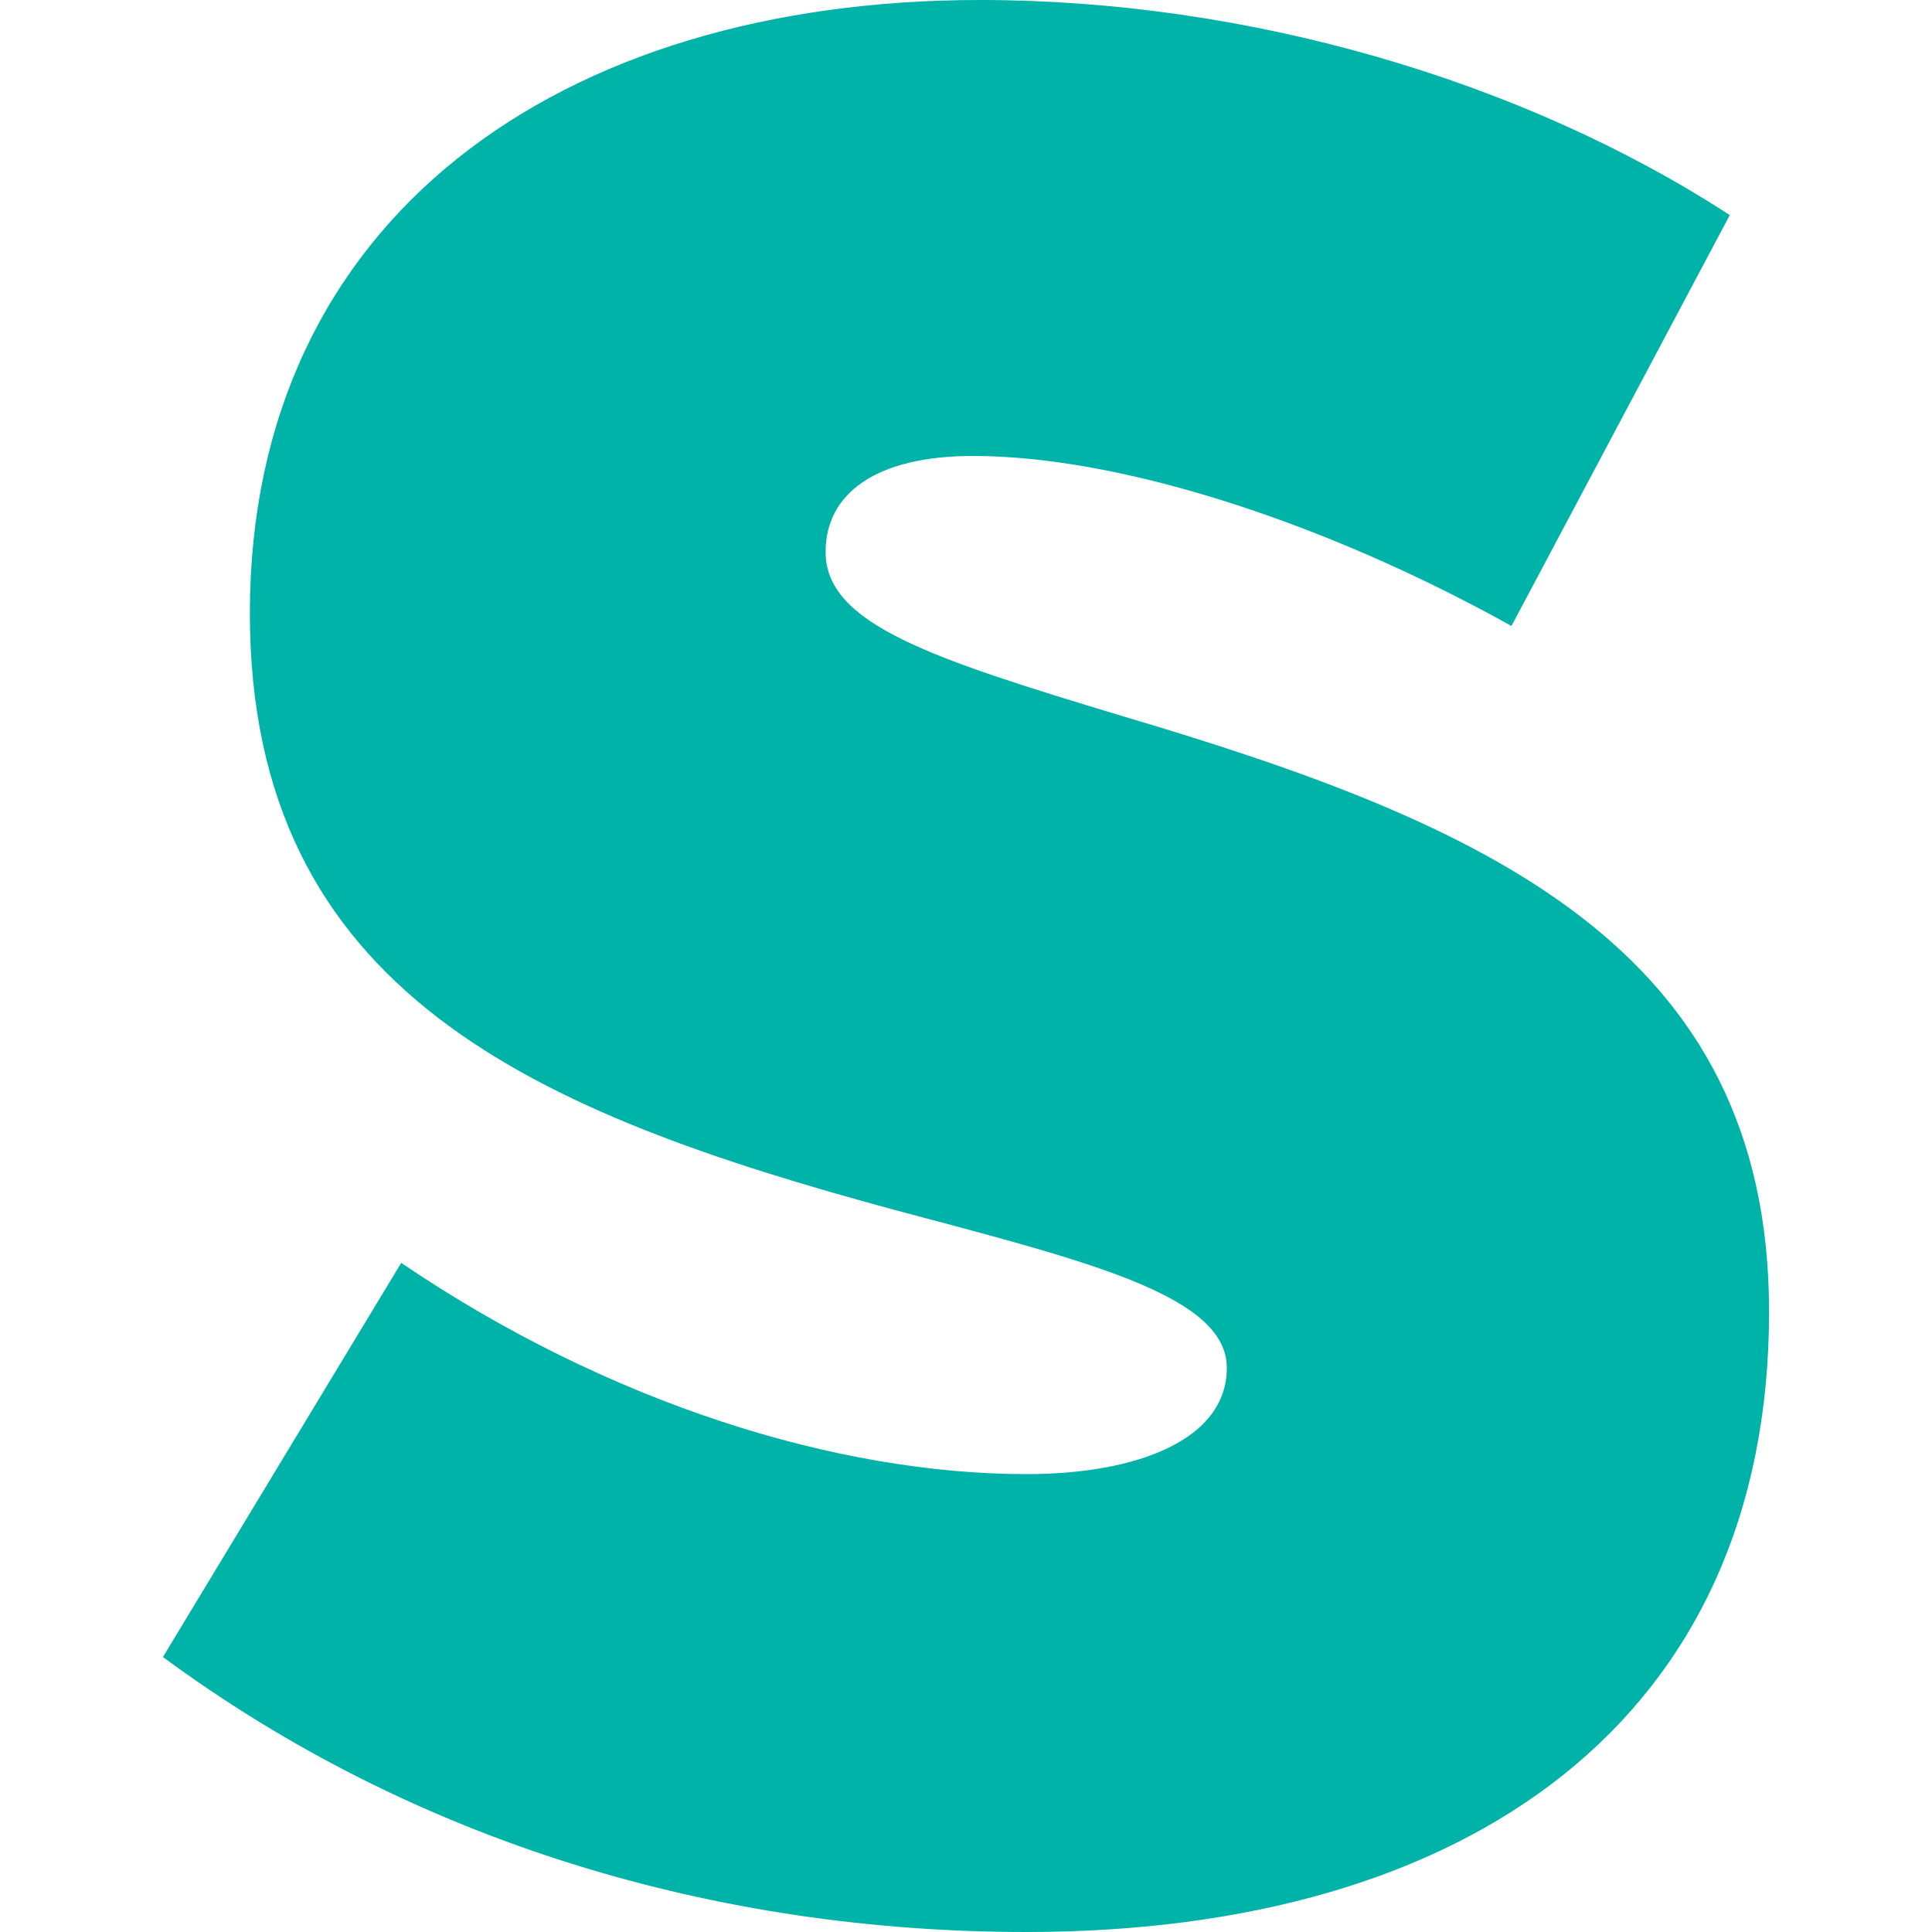
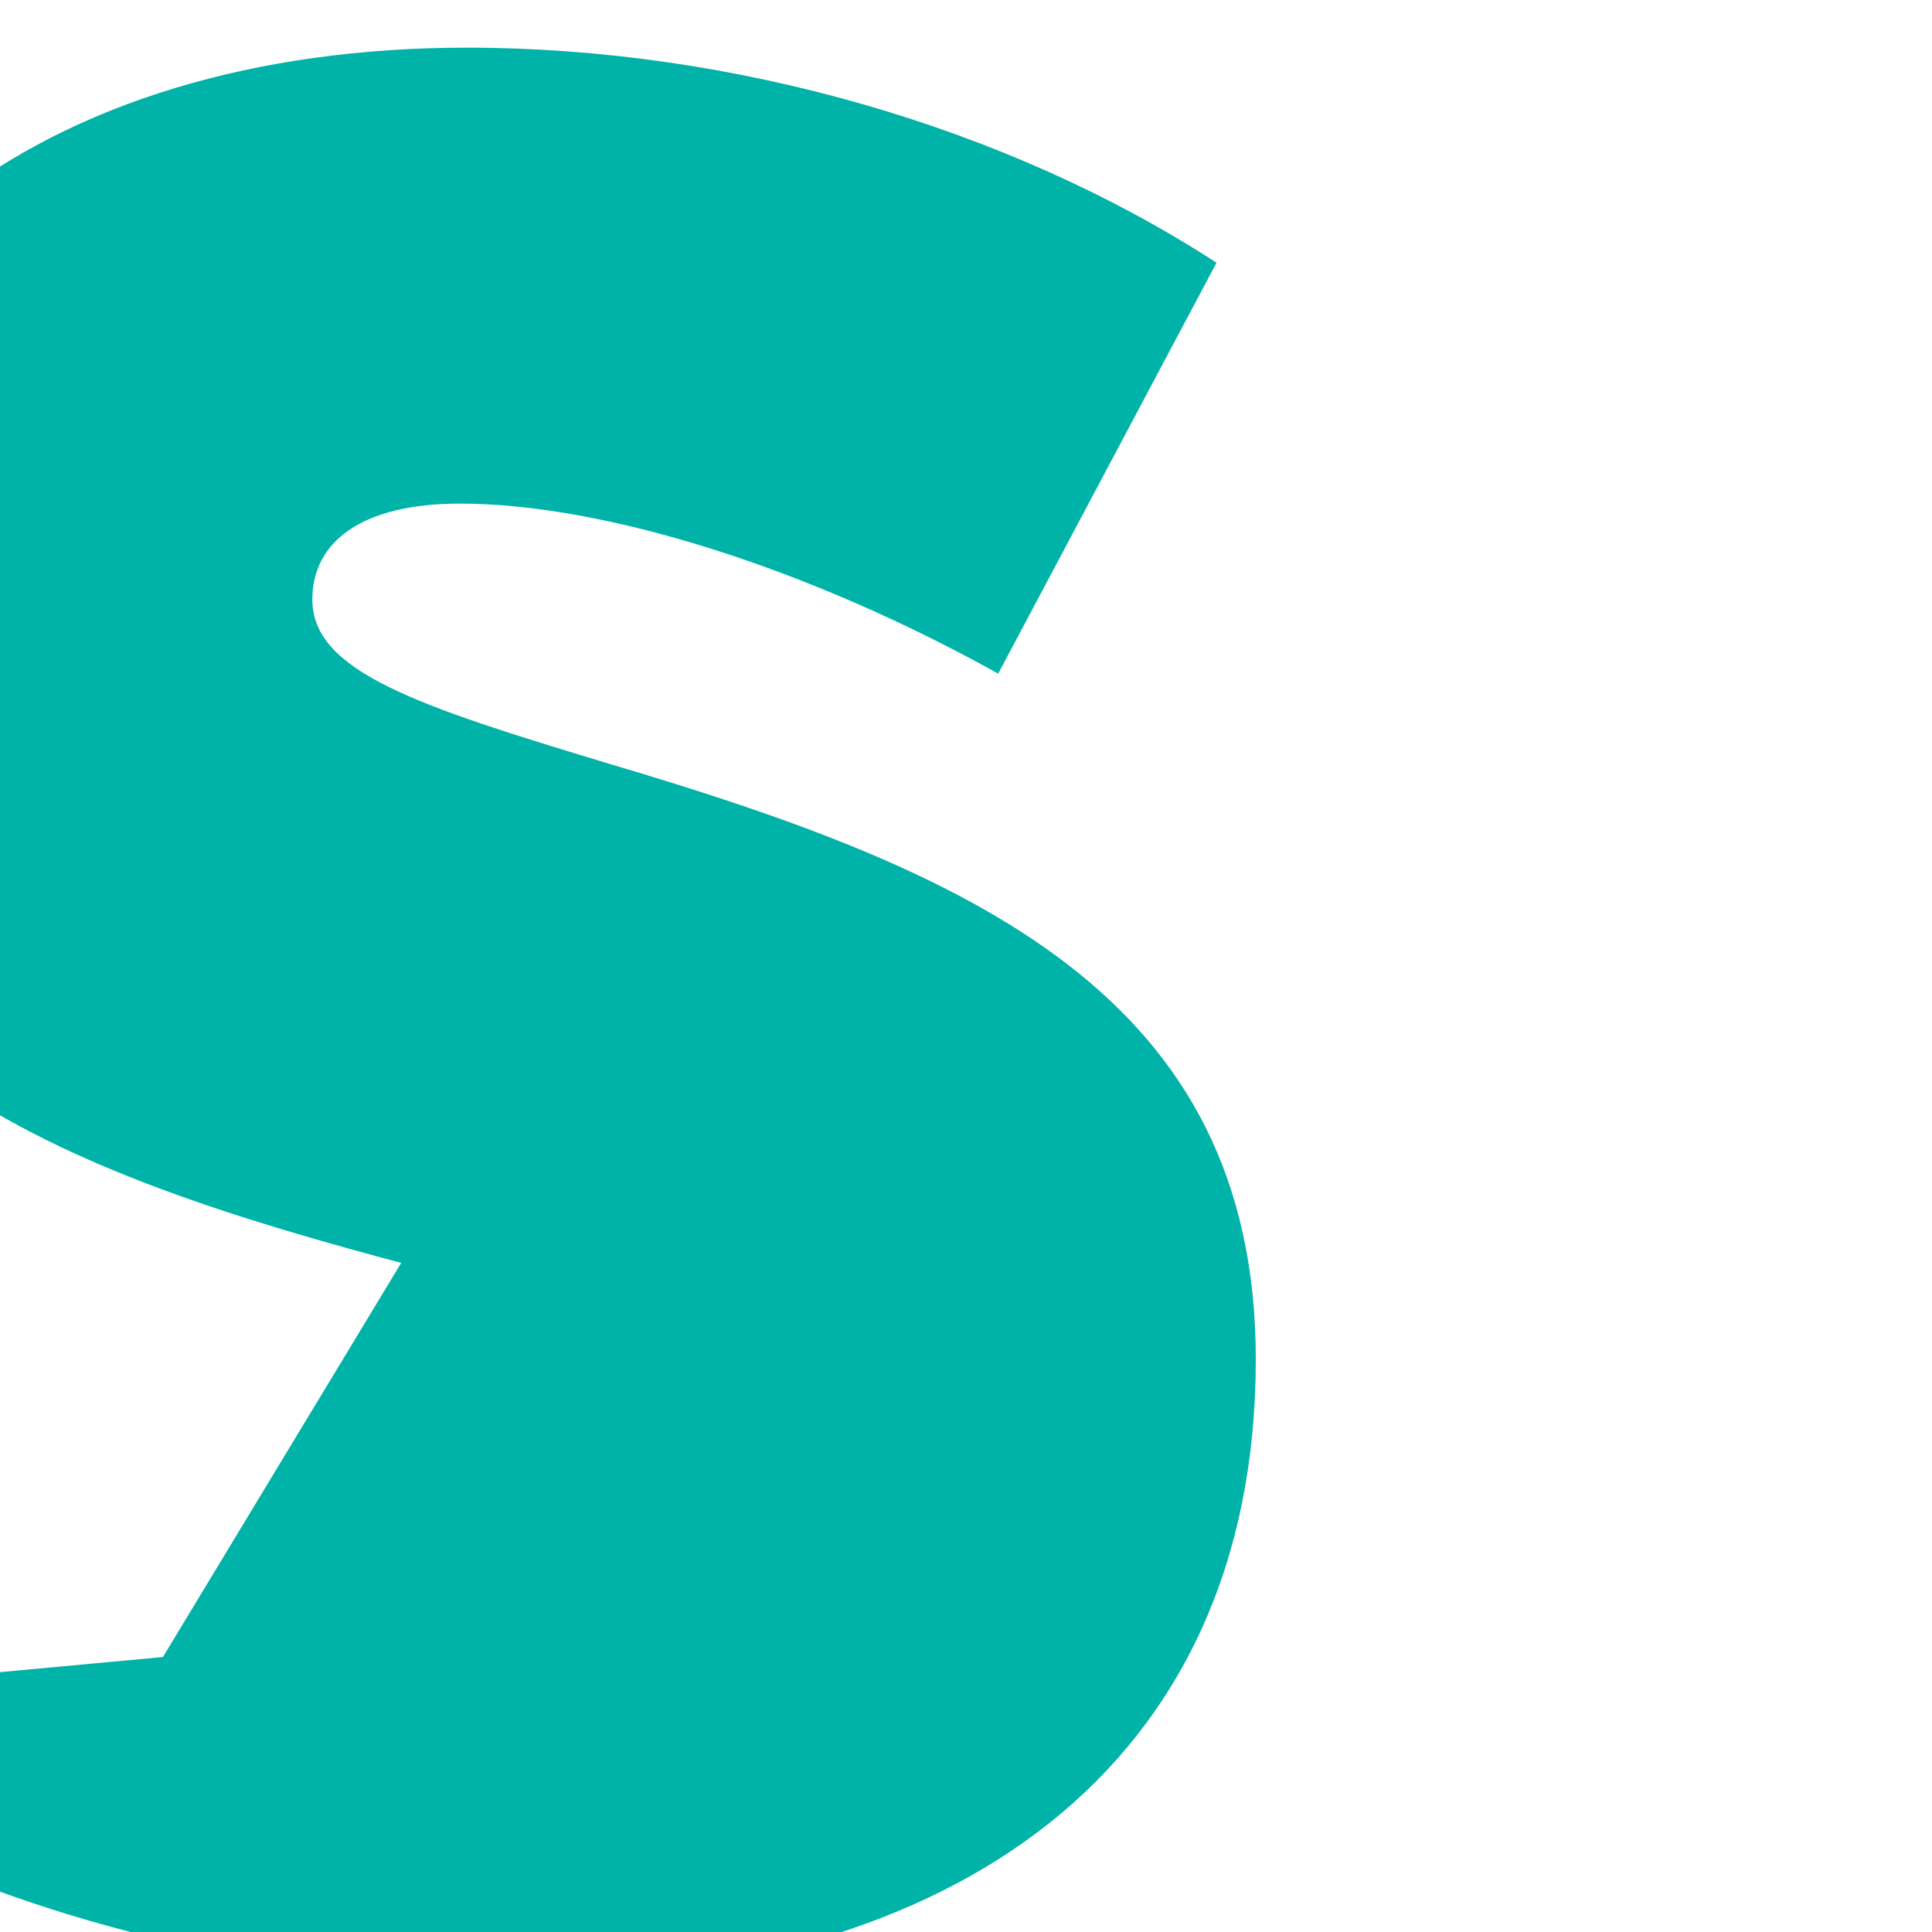
<svg xmlns="http://www.w3.org/2000/svg" xml:space="preserve" width="30px" height="30px" version="1.1" style="shape-rendering:geometricPrecision; text-rendering:geometricPrecision; image-rendering:optimizeQuality; fill-rule:evenodd; clip-rule:evenodd" viewBox="0 0 30 30">
  <defs>
    <style type="text/css">
   
    .fil0 {fill:#00B3A8}
   
  </style>
  </defs>
  <g id="Слой_x0020_1">
-     <path class="fil0" d="M2.53 25.73l3.7 -6.12c3.23,2.19 6.78,3.28 9.71,3.28 1.71,0 3.11,-0.53 3.11,-1.65 0,-1.09 -2.03,-1.62 -4.85,-2.37l-0.3 -0.08c-5.58,-1.51 -10.02,-3.37 -10.02,-9.27 0,-6.12 4.8,-9.52 11.34,-9.52 4.14,0 8.41,1.24 11.64,3.34l-3.39 6.38c-2.93,-1.63 -6.1,-2.64 -8.36,-2.64 -1.52,0 -2.29,0.59 -2.29,1.49 0,1.12 1.63,1.65 4.61,2.55 5.6,1.66 10.04,3.57 10.04,9.25 0,6.32 -4.66,9.63 -11.53,9.63 -4.8,0 -9.49,-1.38 -13.41,-4.27z" />
+     <path class="fil0" d="M2.53 25.73l3.7 -6.12l-0.3 -0.08c-5.58,-1.51 -10.02,-3.37 -10.02,-9.27 0,-6.12 4.8,-9.52 11.34,-9.52 4.14,0 8.41,1.24 11.64,3.34l-3.39 6.38c-2.93,-1.63 -6.1,-2.64 -8.36,-2.64 -1.52,0 -2.29,0.59 -2.29,1.49 0,1.12 1.63,1.65 4.61,2.55 5.6,1.66 10.04,3.57 10.04,9.25 0,6.32 -4.66,9.63 -11.53,9.63 -4.8,0 -9.49,-1.38 -13.41,-4.27z" />
  </g>
</svg>